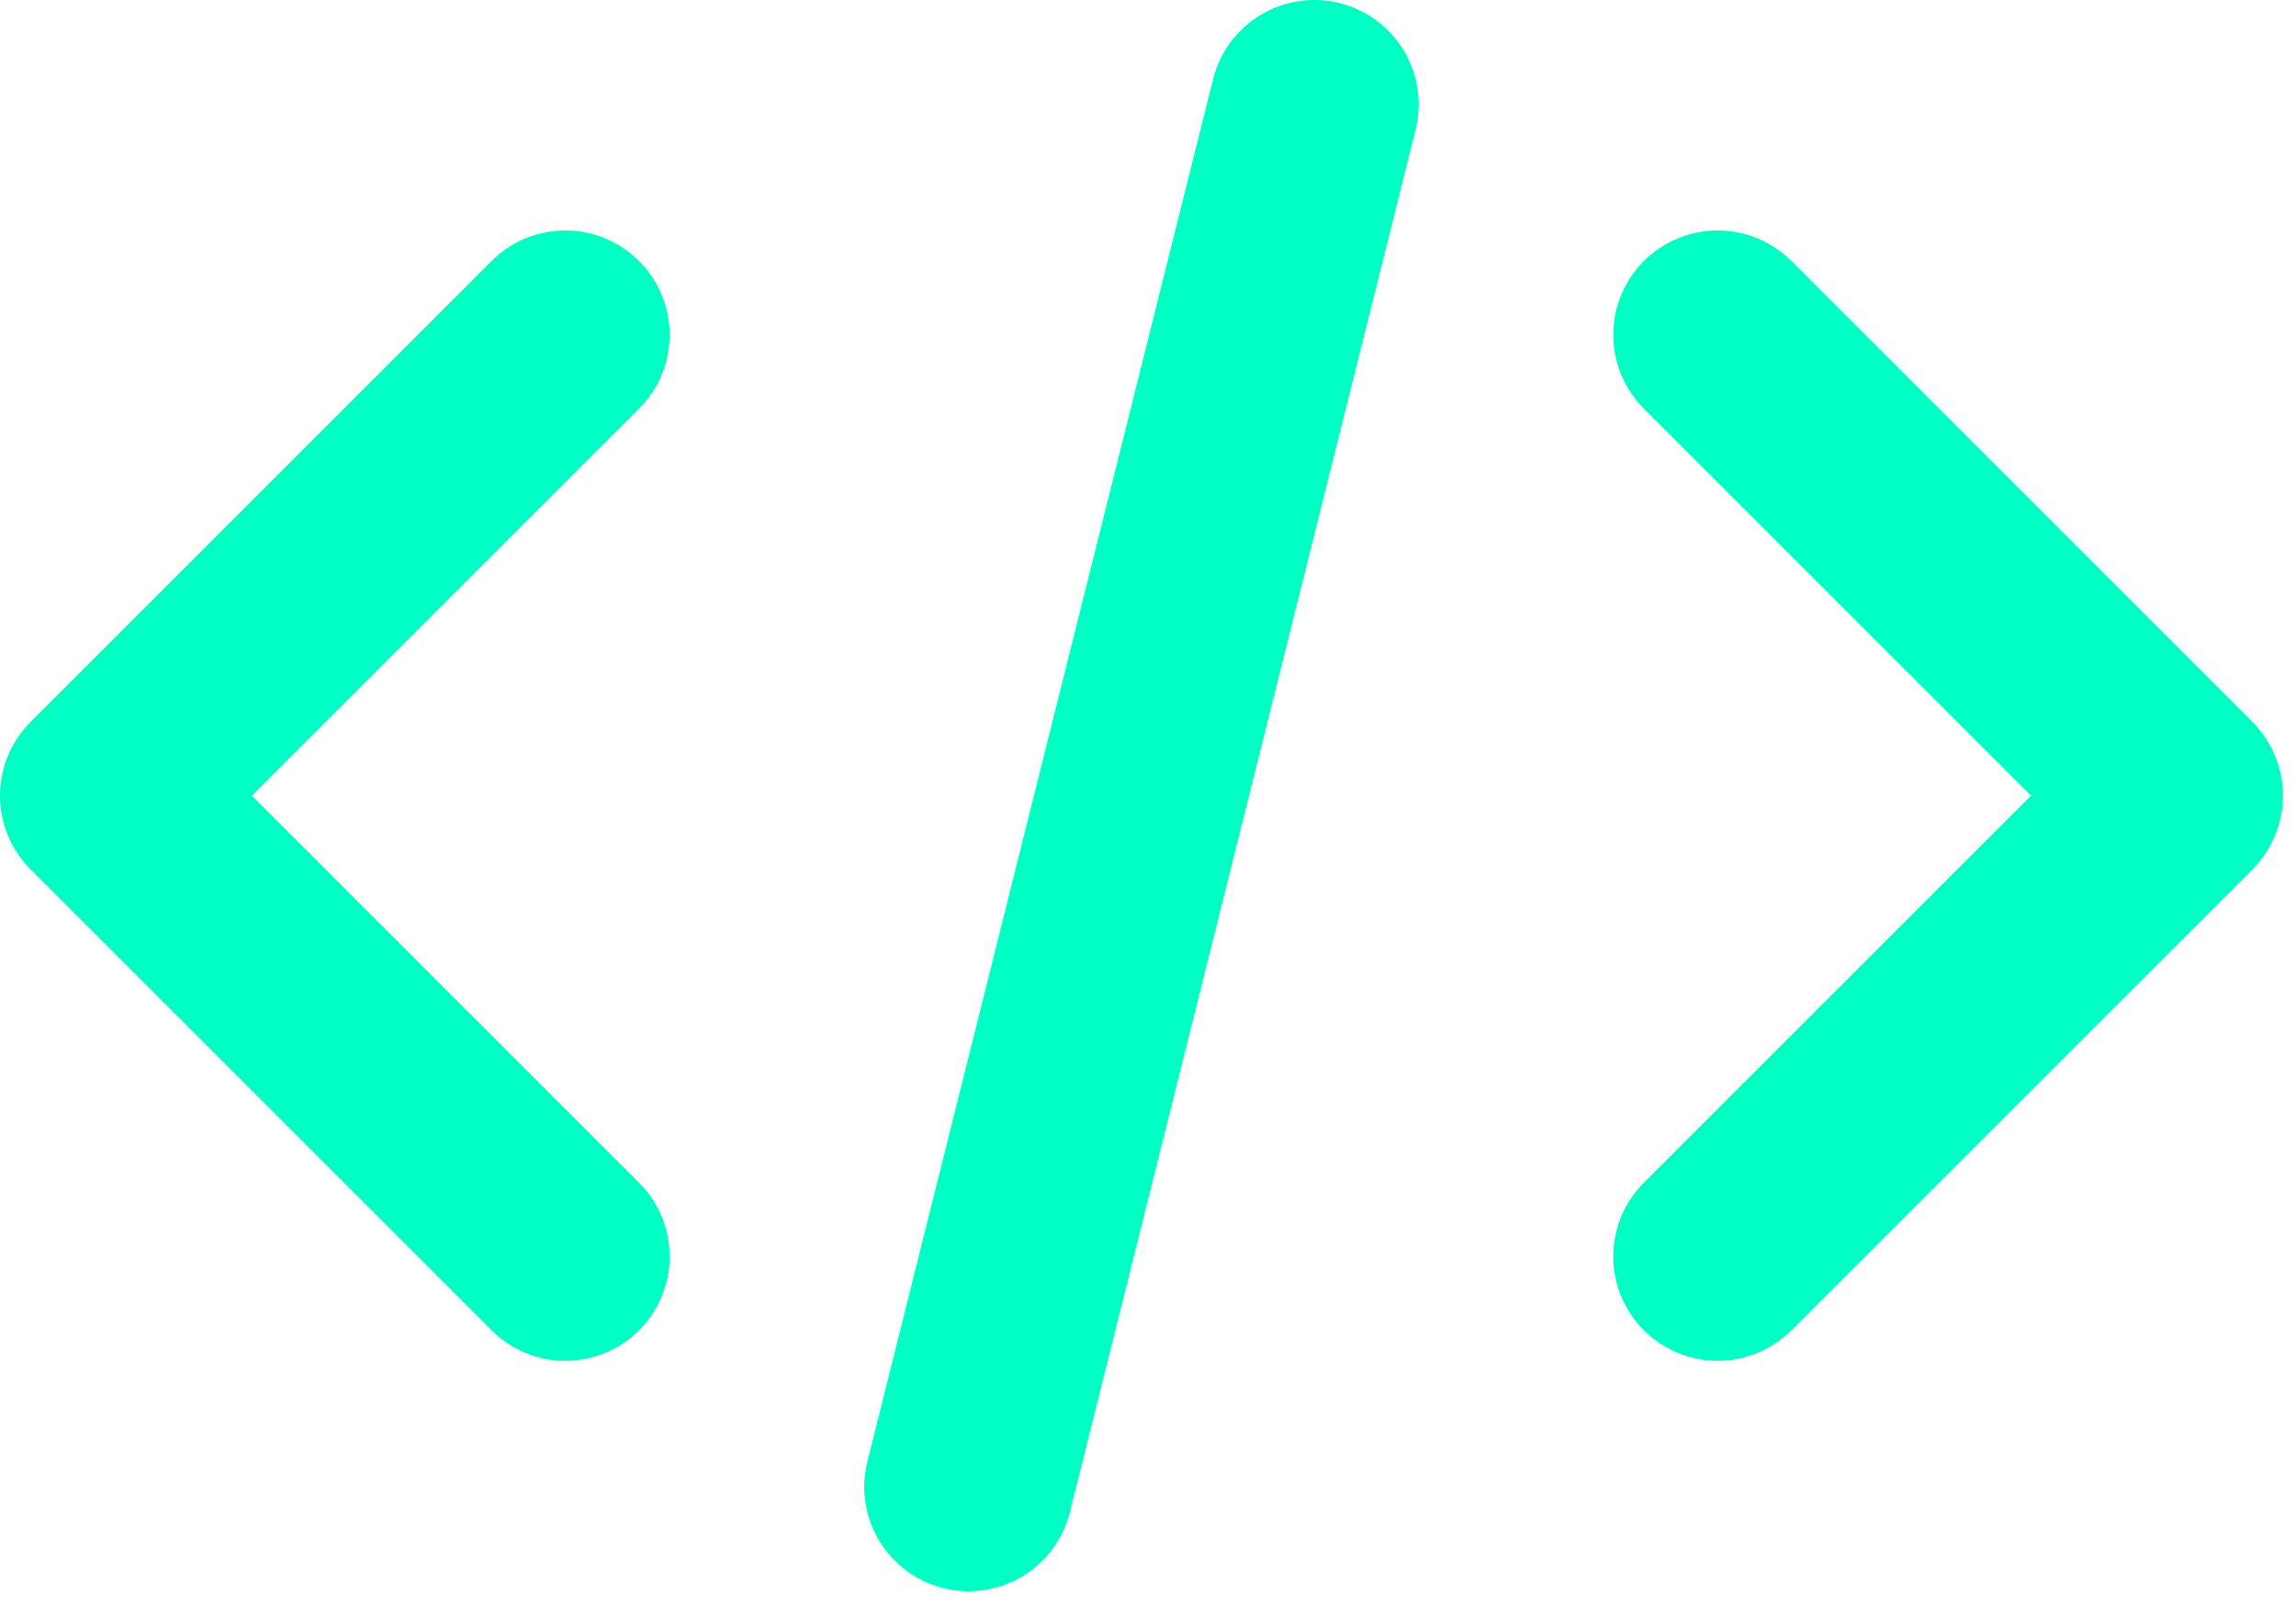
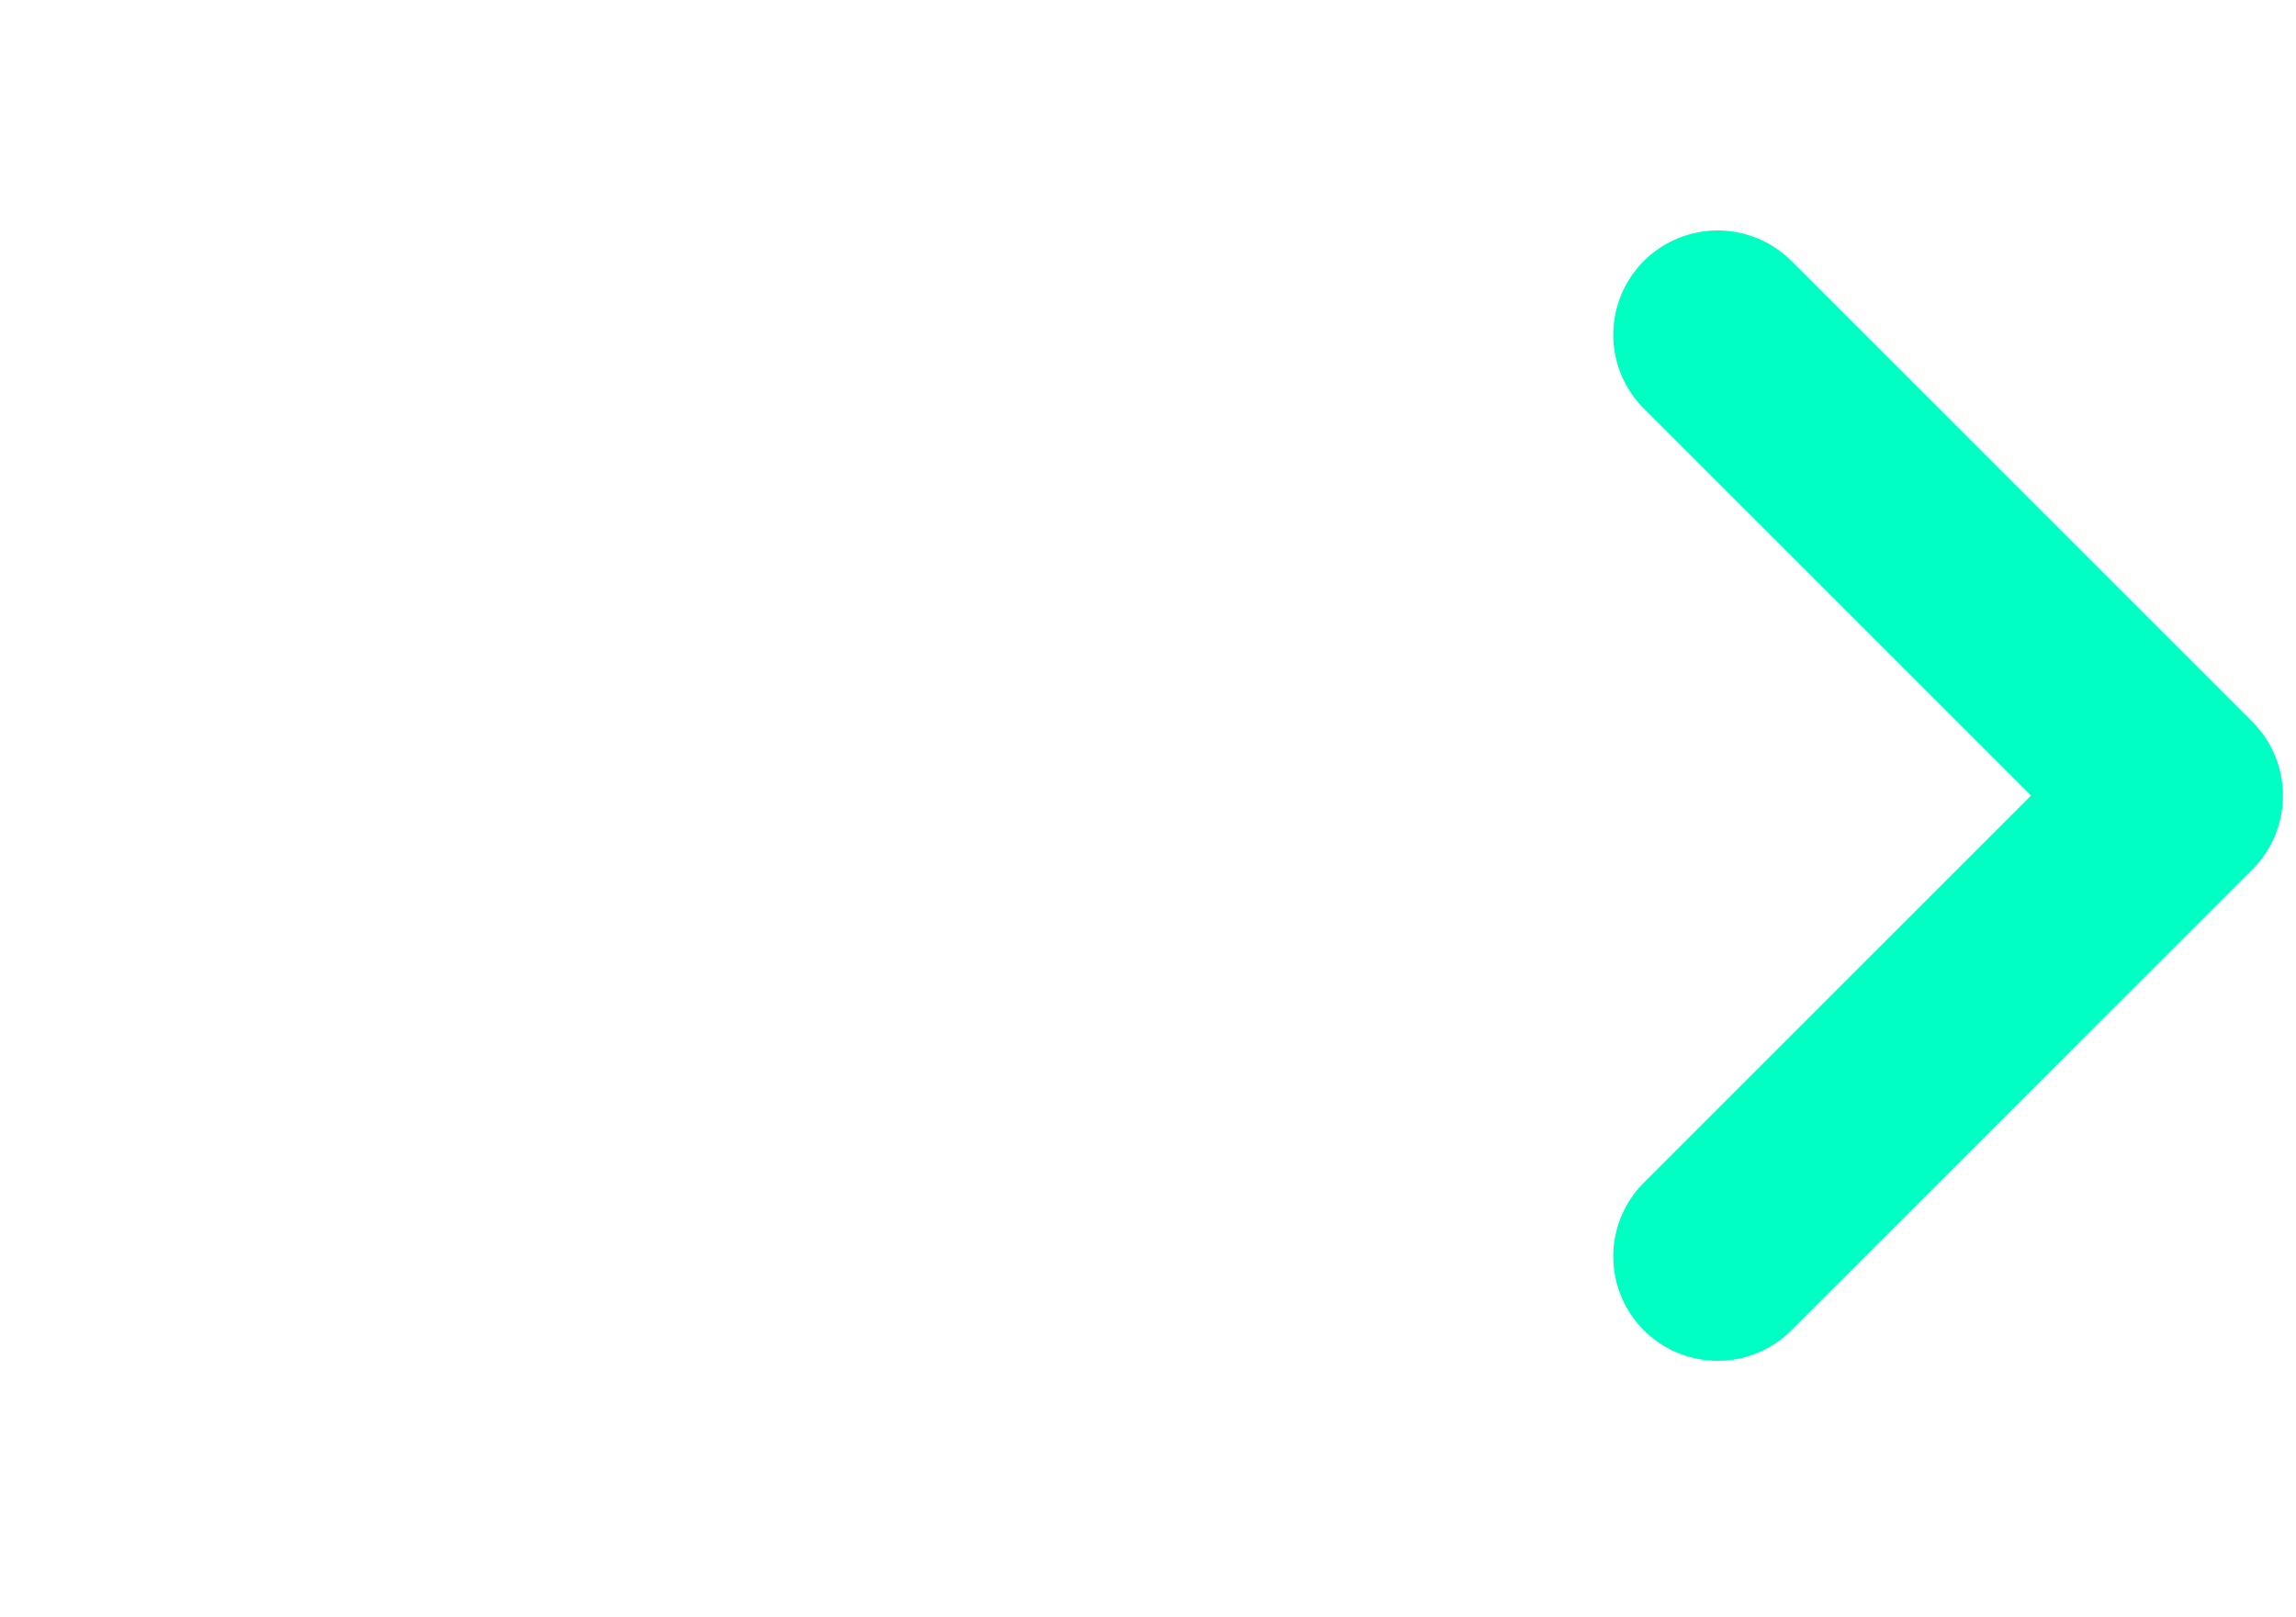
<svg xmlns="http://www.w3.org/2000/svg" width="44" height="31" viewBox="0 0 44 31" fill="none">
-   <path d="M10.833 6.417L2 15.25L10.833 24.083" stroke="#00FFC3" stroke-width="4" stroke-linecap="round" stroke-linejoin="round" />
-   <path d="M18.562 28.5L25.188 2" stroke="#00FFC3" stroke-width="4" stroke-linecap="round" />
  <path d="M32.916 6.417L41.75 15.25L32.916 24.083" stroke="#00FFC3" stroke-width="4" stroke-linecap="round" stroke-linejoin="round" />
</svg>